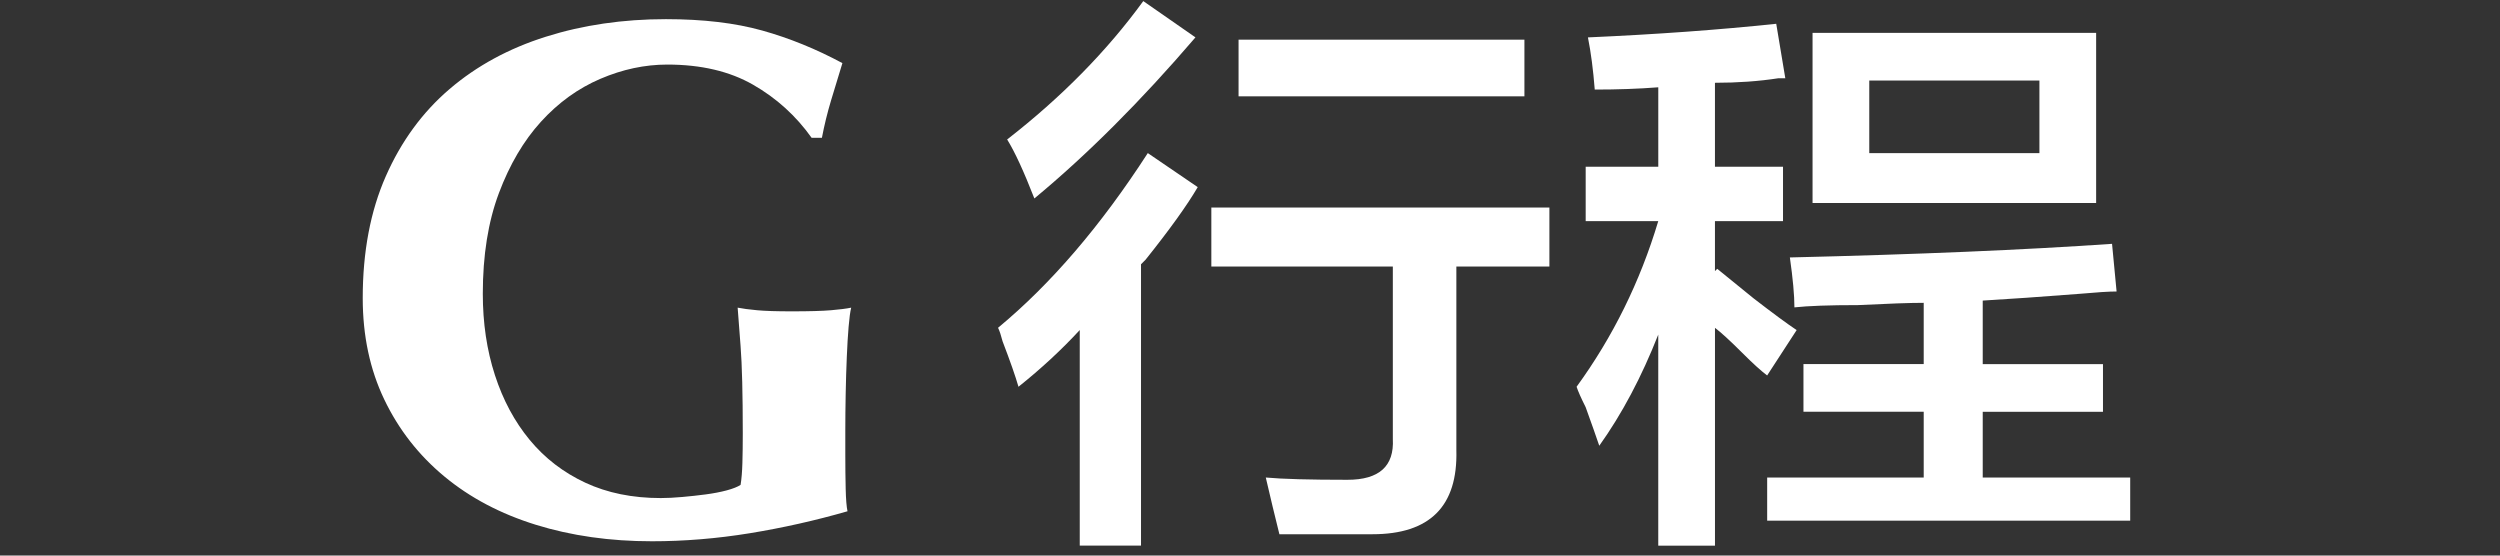
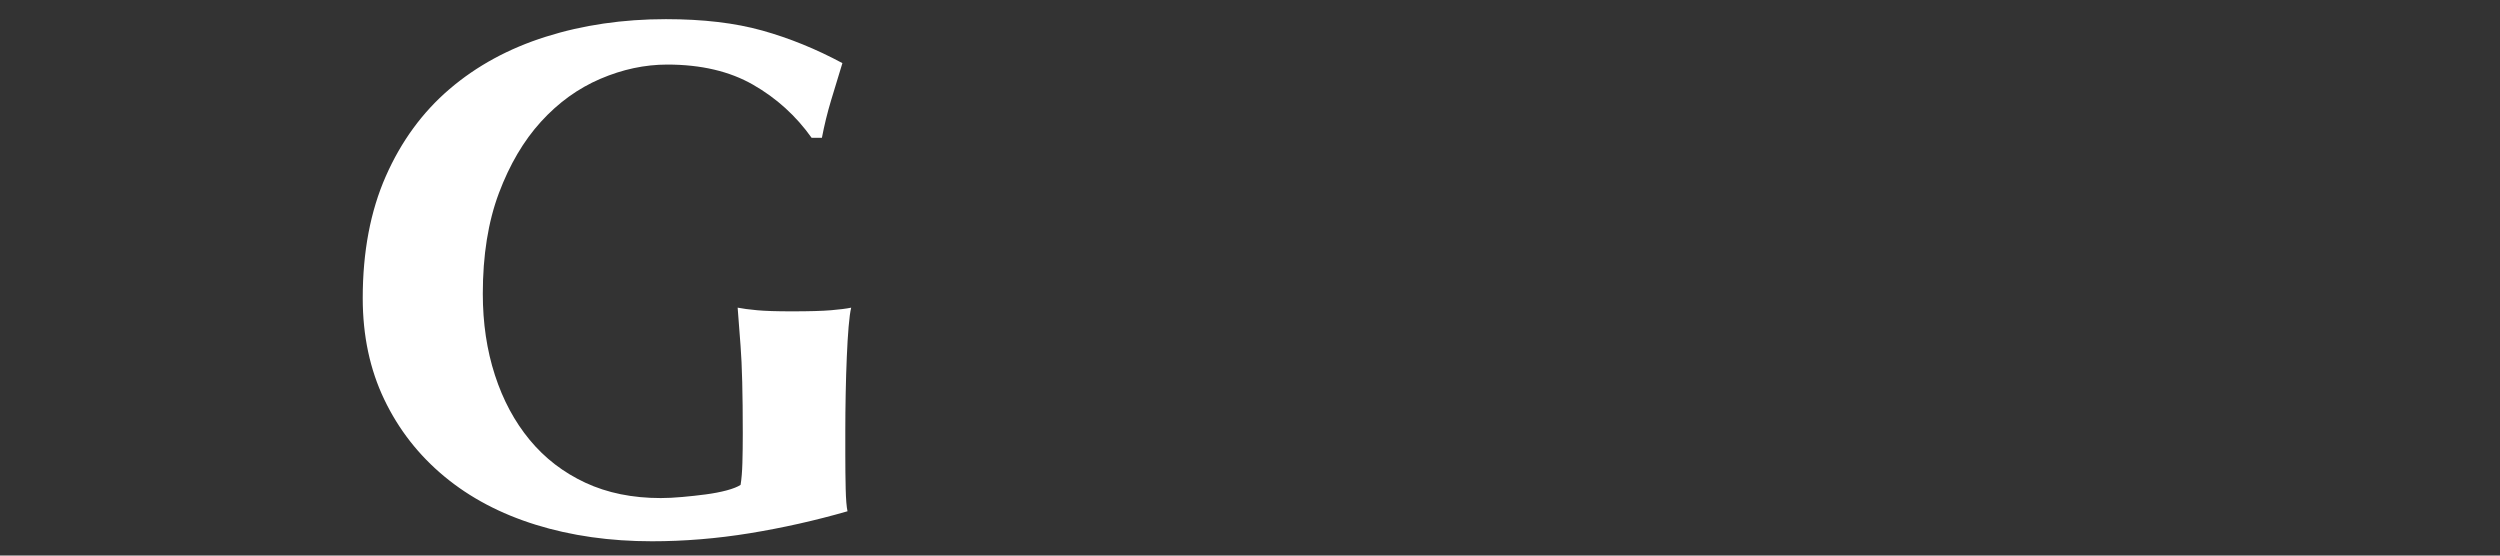
<svg xmlns="http://www.w3.org/2000/svg" version="1.1" id="レイヤー_1" x="0px" y="0px" width="99px" height="22px" viewBox="0 0 99 22" enable-background="new 0 0 99 22" xml:space="preserve">
  <rect x="0" y="0" width="99" height="22" fill="#333333" stroke="none" />
  <title>btn_g</title>
  <desc>Created with Sketch.</desc>
  <g>
    <path fill="#FFFFFF" d="M29.82,3.354c-0.929-0.532-2.06-0.797-3.394-0.797c-0.89,0-1.773,0.188-2.653,0.565   s-1.663,0.942-2.349,1.696c-0.687,0.754-1.242,1.697-1.667,2.828s-0.638,2.46-0.638,3.987c0,1.16,0.159,2.233,0.479,3.219   c0.319,0.986,0.778,1.842,1.377,2.567c0.599,0.725,1.333,1.29,2.204,1.696s1.866,0.608,2.987,0.608   c0.251,0,0.536-0.014,0.855-0.043s0.628-0.062,0.928-0.102s0.575-0.092,0.827-0.159c0.251-0.068,0.435-0.141,0.551-0.218   c0.038-0.232,0.062-0.522,0.072-0.87s0.015-0.734,0.015-1.16c0-1.566-0.029-2.721-0.087-3.465   c-0.059-0.744-0.097-1.252-0.116-1.523c0.193,0.039,0.449,0.072,0.769,0.102s0.778,0.044,1.378,0.044   c0.695,0,1.213-0.015,1.551-0.044s0.604-0.062,0.798-0.102c-0.039,0.155-0.072,0.406-0.102,0.754   c-0.029,0.349-0.054,0.75-0.072,1.204c-0.02,0.454-0.034,0.938-0.044,1.45s-0.015,1-0.015,1.464v0.957   c0,0.483,0.005,0.934,0.015,1.349c0.01,0.416,0.034,0.711,0.072,0.885c-1.275,0.367-2.566,0.657-3.871,0.87   c-1.305,0.212-2.596,0.318-3.871,0.318c-1.663,0-3.195-0.217-4.597-0.652c-1.402-0.435-2.61-1.072-3.625-1.914   c-1.015-0.841-1.808-1.855-2.378-3.044c-0.57-1.189-0.855-2.528-0.855-4.018c0-1.836,0.305-3.446,0.914-4.828   c0.609-1.382,1.45-2.533,2.523-3.451c1.073-0.918,2.344-1.609,3.813-2.073s3.055-0.696,4.756-0.696c1.469,0,2.74,0.15,3.813,0.45   c1.073,0.3,2.132,0.73,3.176,1.291c-0.155,0.503-0.305,0.996-0.45,1.479c-0.145,0.483-0.266,0.977-0.362,1.479H32.14   C31.521,4.586,30.748,3.885,29.82,3.354z" />
-     <path fill="#FFFFFF" d="M40.332,15.316c-0.121-0.418-0.33-1.018-0.629-1.797c-0.061-0.238-0.121-0.418-0.18-0.539   c2.096-1.736,4.072-4.043,5.93-6.918L47.43,7.41c-0.42,0.719-1.109,1.678-2.066,2.875c-0.061,0.061-0.121,0.121-0.18,0.18v11.141   h-2.426V13.07C42.039,13.85,41.23,14.598,40.332,15.316z M40.961,7.859c-0.42-1.078-0.779-1.856-1.078-2.336   c2.156-1.676,3.953-3.504,5.391-5.48L47.34,1.48C45.184,3.996,43.057,6.123,40.961,7.859z M47.969,10.555V8.219h13.387v2.336   h-3.684v7.277c0.059,2.215-1.049,3.324-3.324,3.324c-1.438,0-2.666,0-3.684,0c-0.18-0.719-0.359-1.469-0.539-2.246   c0.658,0.061,1.736,0.09,3.234,0.09c1.258,0,1.855-0.539,1.797-1.617v-6.828H47.969z M49.047,3.816V1.57h11.32v2.246H49.047z" />
-     <path fill="#FFFFFF" d="M62.793,8.758V6.602h2.875V3.457c-0.779,0.061-1.617,0.09-2.516,0.09c-0.061-0.778-0.15-1.467-0.27-2.066   c2.695-0.119,5.18-0.299,7.457-0.539l0.359,2.156c-0.061,0-0.15,0-0.27,0c-0.779,0.121-1.617,0.18-2.516,0.18v3.324h2.695v2.156   h-2.695v1.977l0.09-0.09c0.299,0.24,0.777,0.629,1.438,1.168c0.777,0.6,1.348,1.02,1.707,1.258l-1.168,1.797   c-0.24-0.18-0.57-0.479-0.988-0.898c-0.48-0.479-0.84-0.809-1.078-0.988v8.625h-2.246V13.25c-0.66,1.678-1.438,3.145-2.336,4.402   c-0.121-0.359-0.301-0.867-0.539-1.527c-0.18-0.359-0.301-0.629-0.359-0.809c1.438-1.977,2.516-4.162,3.234-6.559H62.793z    M71.059,12.172c0-0.479-0.061-1.137-0.18-1.977c5.031-0.119,9.283-0.299,12.758-0.539l0.18,1.887c-0.301,0-0.779,0.031-1.438,0.09   c-1.559,0.121-2.846,0.211-3.863,0.27v2.516h4.762v1.887h-4.762v2.605h5.84v1.707H69.98V18.91h6.199v-2.605h-4.762v-1.887h4.762   v-2.426c-0.539,0-1.408,0.031-2.605,0.09C72.436,12.082,71.598,12.113,71.059,12.172z M71.777,8.039V1.301h11.23v6.738H71.777z    M74.023,3.188v2.875h6.738V3.188H74.023z" />
  </g>
</svg>